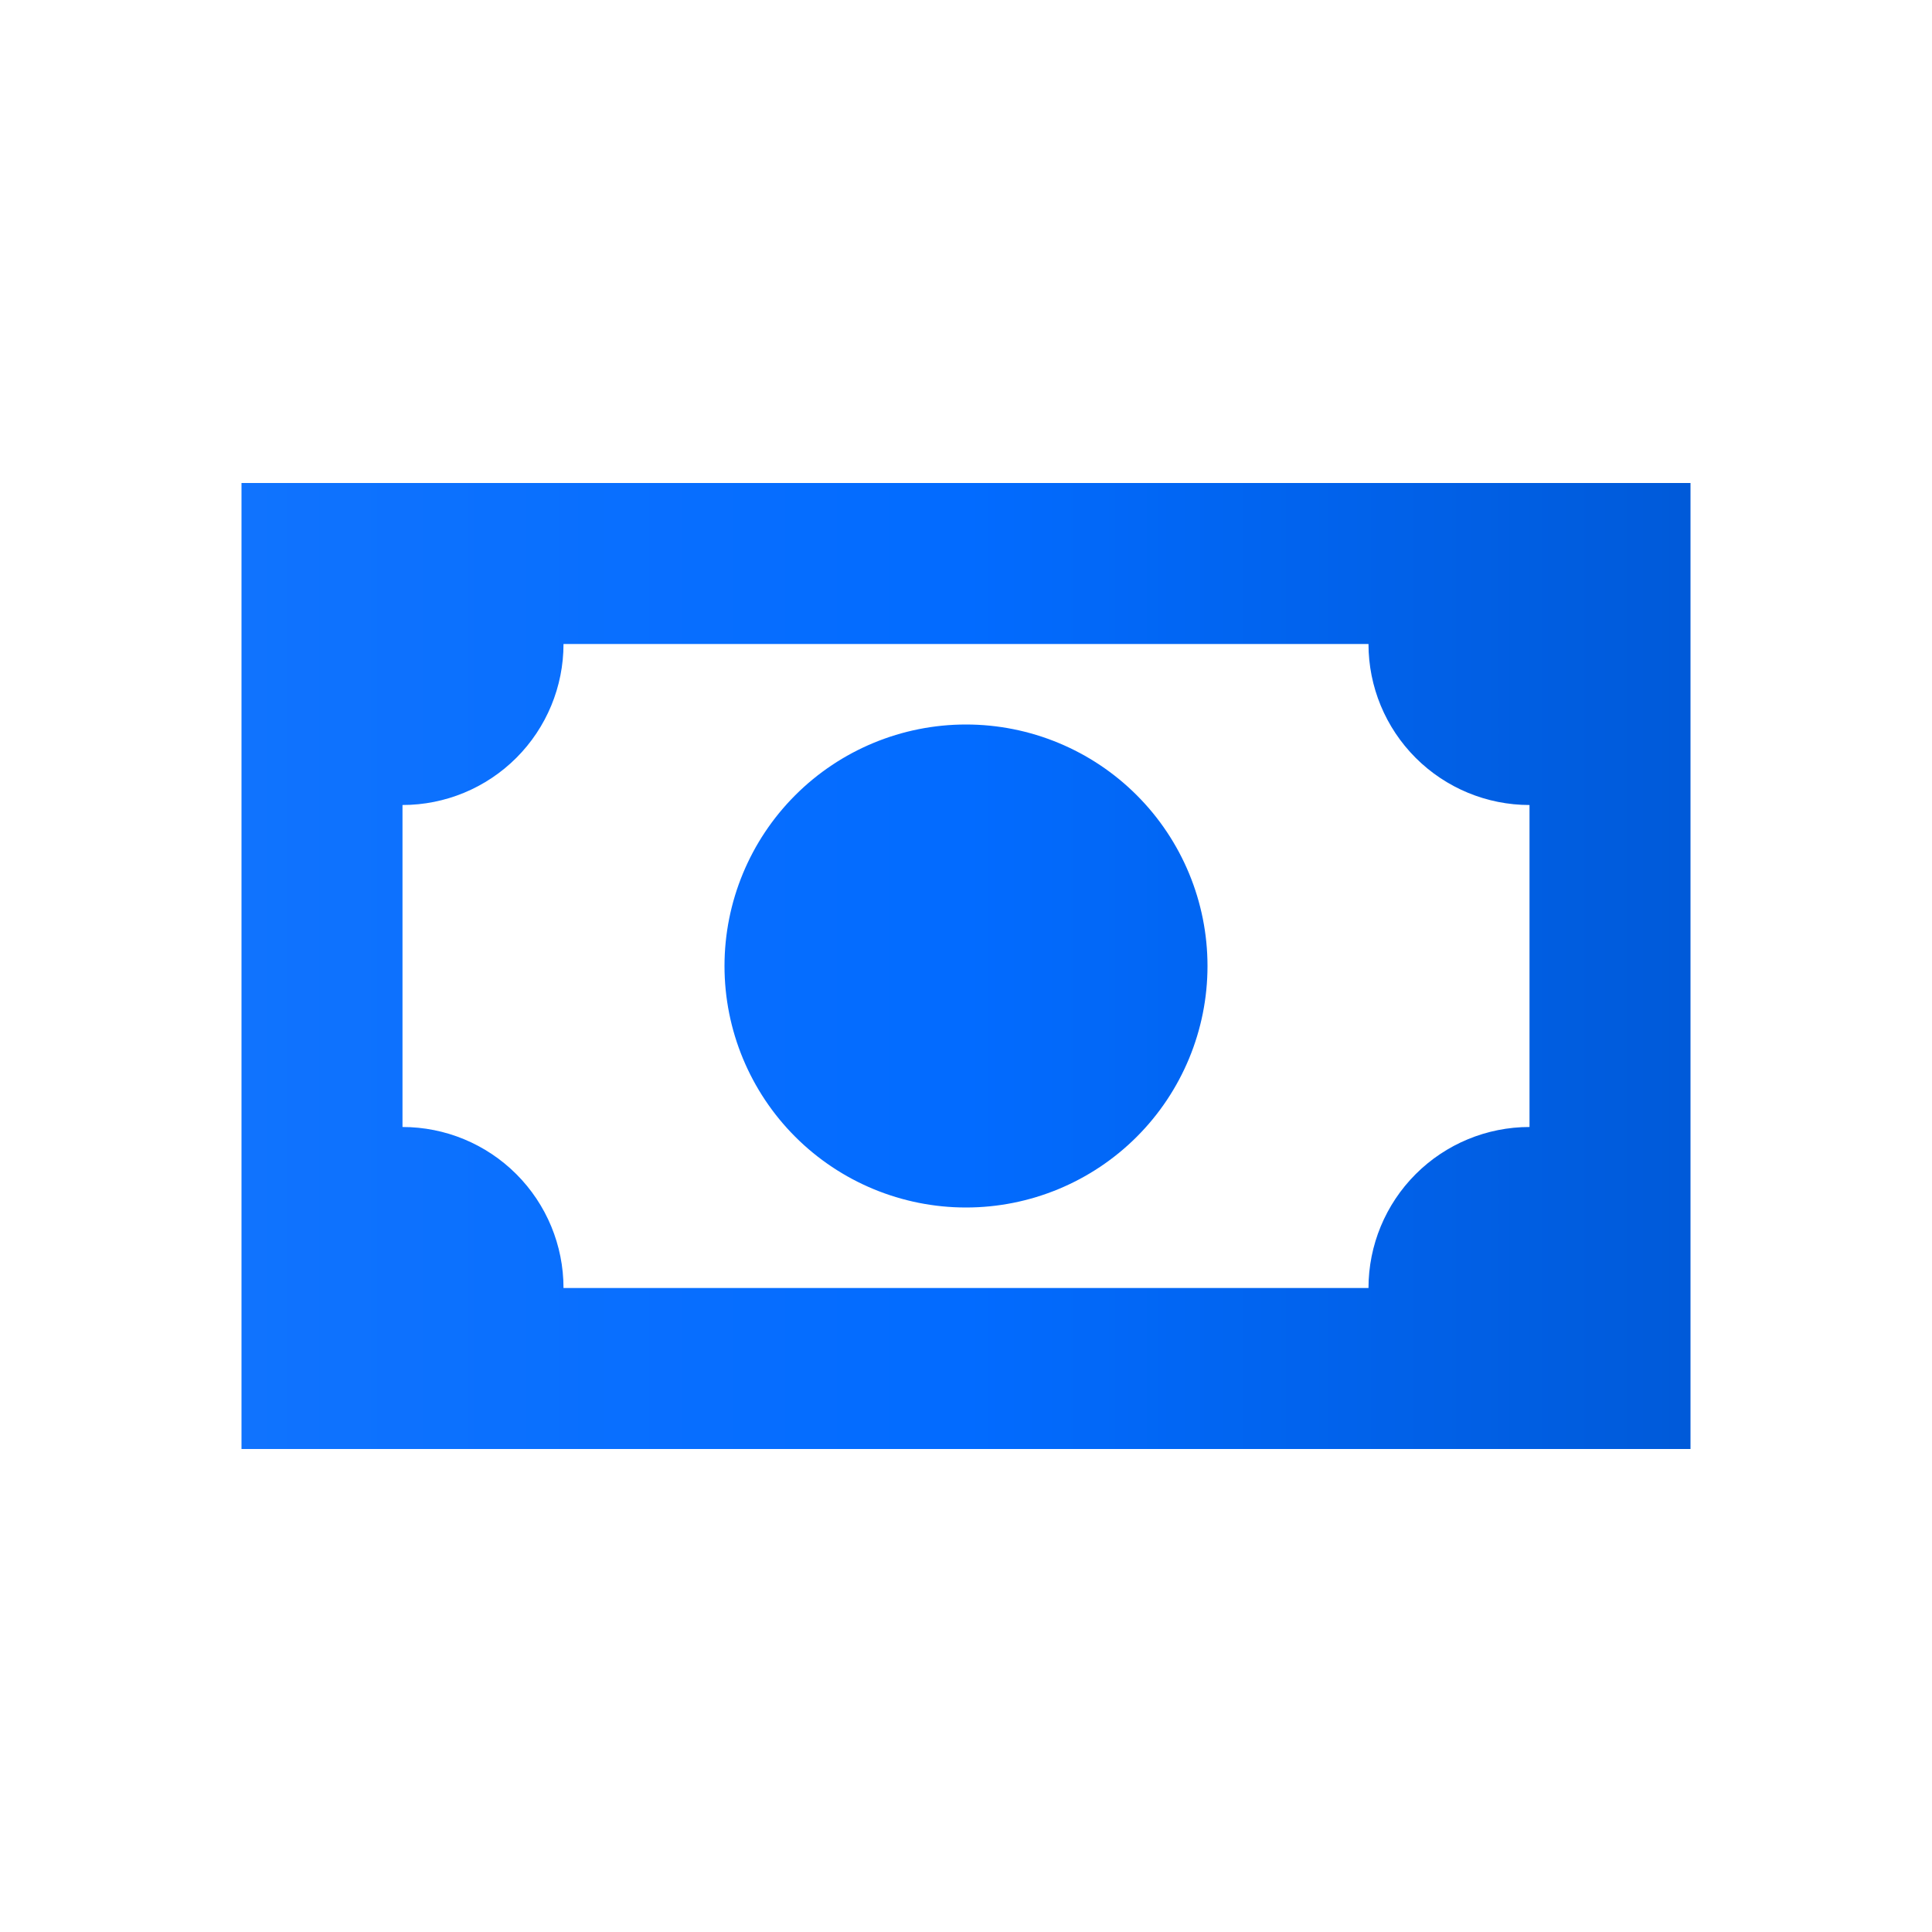
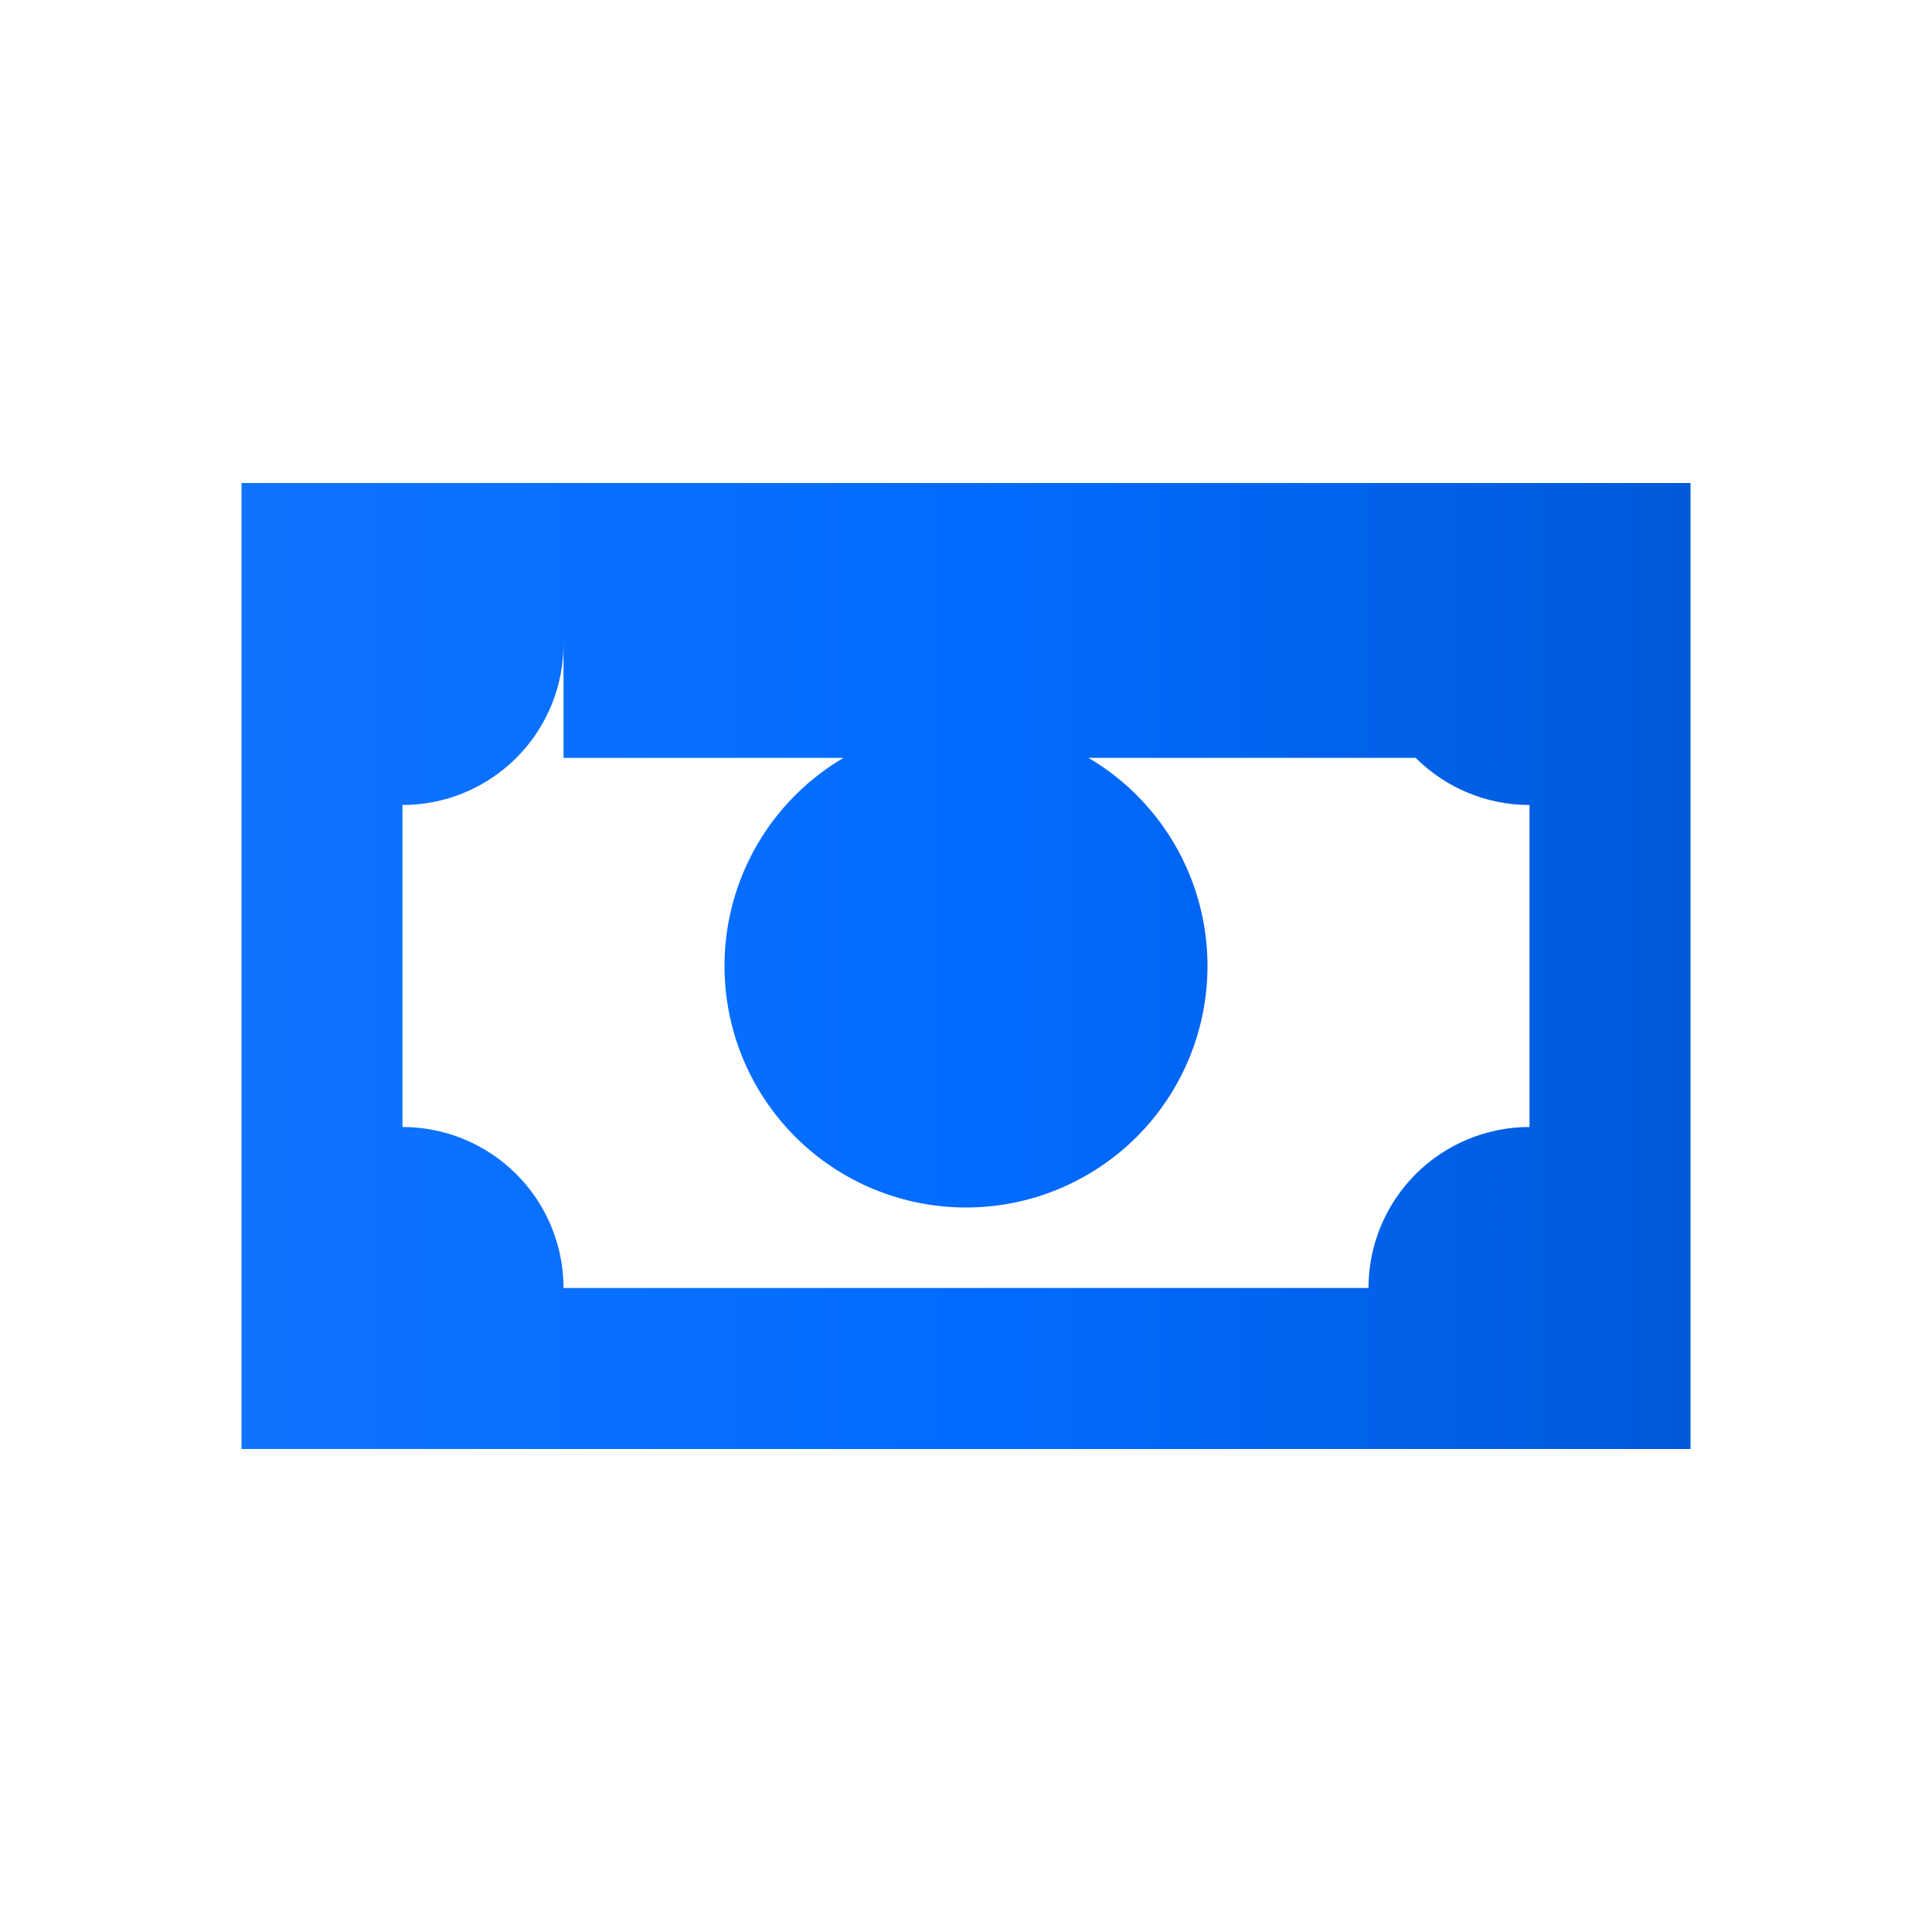
<svg xmlns="http://www.w3.org/2000/svg" width="100" height="100" viewBox="0 0 100 100" fill="none">
-   <path d="M12.5 25H87.5V75H12.5V25ZM50 37.5C53.315 37.5 56.495 38.817 58.839 41.161C61.183 43.505 62.5 46.685 62.5 50C62.5 53.315 61.183 56.495 58.839 58.839C56.495 61.183 53.315 62.5 50 62.5C46.685 62.5 43.505 61.183 41.161 58.839C38.817 56.495 37.5 53.315 37.5 50C37.5 46.685 38.817 43.505 41.161 41.161C43.505 38.817 46.685 37.5 50 37.5ZM29.167 33.333C29.167 35.544 28.289 37.663 26.726 39.226C25.163 40.789 23.044 41.667 20.833 41.667V58.333C23.044 58.333 25.163 59.211 26.726 60.774C28.289 62.337 29.167 64.457 29.167 66.667H70.833C70.833 64.457 71.711 62.337 73.274 60.774C74.837 59.211 76.957 58.333 79.167 58.333V41.667C76.957 41.667 74.837 40.789 73.274 39.226C71.711 37.663 70.833 35.544 70.833 33.333H29.167Z" fill="url(#paint0_linear_4330_12311)" />
+   <path d="M12.5 25H87.5V75H12.5V25ZM50 37.5C53.315 37.5 56.495 38.817 58.839 41.161C61.183 43.505 62.5 46.685 62.5 50C62.5 53.315 61.183 56.495 58.839 58.839C56.495 61.183 53.315 62.5 50 62.5C46.685 62.5 43.505 61.183 41.161 58.839C38.817 56.495 37.5 53.315 37.5 50C37.5 46.685 38.817 43.505 41.161 41.161C43.505 38.817 46.685 37.5 50 37.5ZM29.167 33.333C29.167 35.544 28.289 37.663 26.726 39.226C25.163 40.789 23.044 41.667 20.833 41.667V58.333C23.044 58.333 25.163 59.211 26.726 60.774C28.289 62.337 29.167 64.457 29.167 66.667H70.833C70.833 64.457 71.711 62.337 73.274 60.774C74.837 59.211 76.957 58.333 79.167 58.333V41.667C76.957 41.667 74.837 40.789 73.274 39.226H29.167Z" fill="url(#paint0_linear_4330_12311)" />
  <defs>
    <linearGradient id="paint0_linear_4330_12311" x1="12.5" y1="25" x2="87.5" y2="25" gradientUnits="userSpaceOnUse">
      <stop stop-color="#1073FE" />
      <stop offset="0.5" stop-color="#026BFF" />
      <stop offset="1" stop-color="#005AD9" />
    </linearGradient>
  </defs>
</svg>